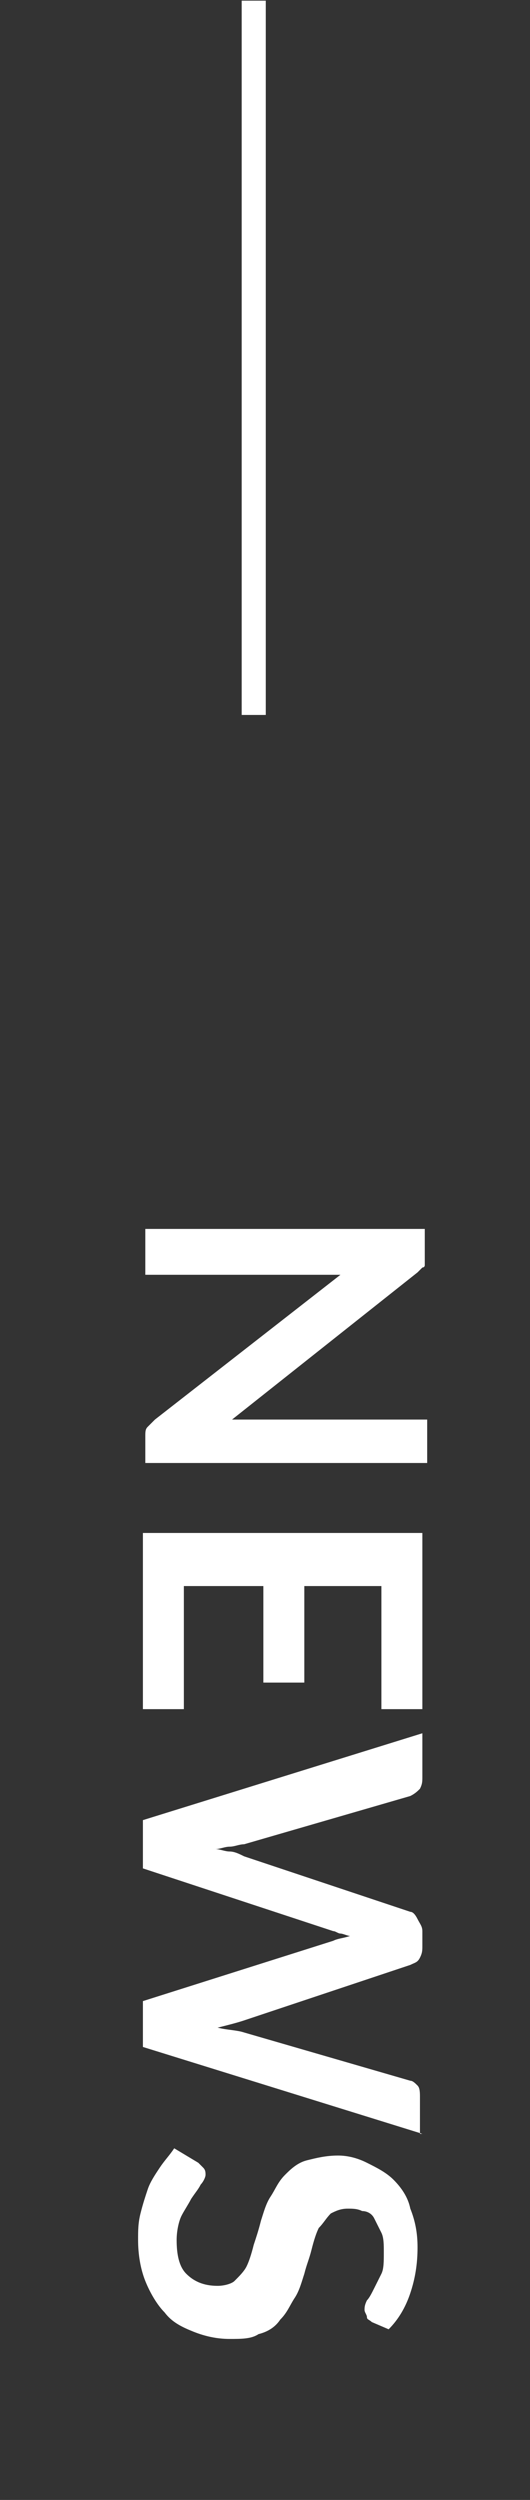
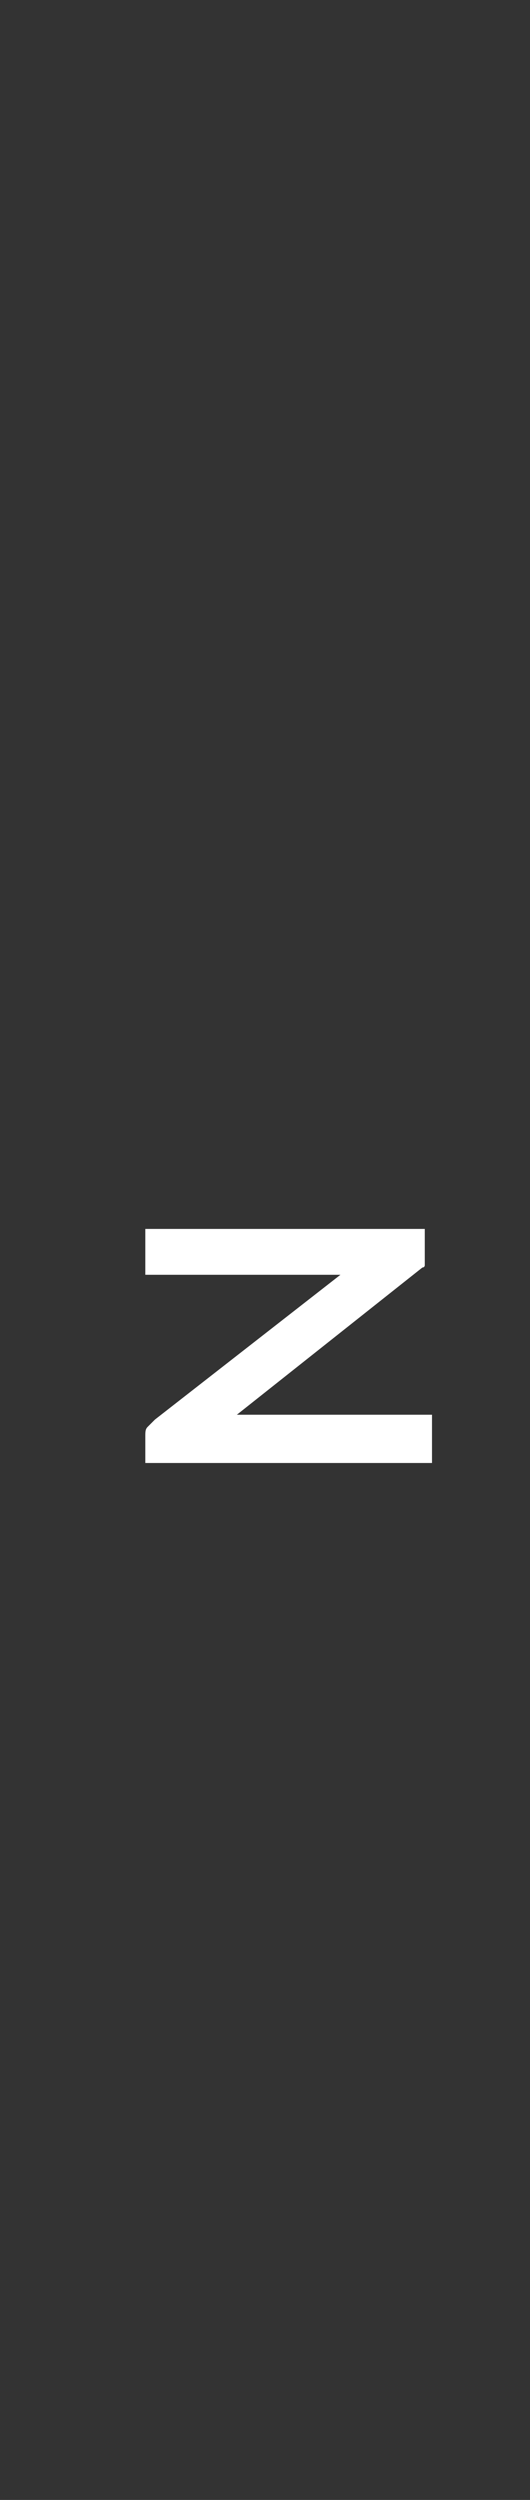
<svg xmlns="http://www.w3.org/2000/svg" version="1.1" id="Layer_1" x="0px" y="0px" viewBox="0 0 22 103.6" style="enable-background:new 0 0 22 103.6;" xml:space="preserve">
  <rect x="0" y="0" width="22" height="103.6" fill="#333333" stroke="none" />
  <style type="text/css"> .st0{enable-background:new ;} .st1{fill:#FFFFFF;} </style>
  <g id="Group_504" transform="translate(-25.668 -74.472)">
    <g id="Group_246">
      <g class="st0">
-         <path class="st1" d="M43.2,135.1H31.7V134c0-0.2,0-0.3,0.1-0.4c0.1-0.1,0.2-0.2,0.3-0.3l7.7-6c-0.4,0-0.7,0-1,0h-7.1v-1.9h11.6 v1.1c0,0.1,0,0.2,0,0.2c0,0.1,0,0.1,0,0.2c0,0.1-0.1,0.1-0.1,0.1c0,0-0.1,0.1-0.2,0.2l-7.7,6.1c0.2,0,0.4,0,0.6,0 c0.2,0,0.3,0,0.5,0h7V135.1z" />
-         <path class="st1" d="M41.5,140.2h-3.2v4h-1.7v-4h-3.3v5.1h-1.7V138h11.6v7.3h-1.7V140.2z" />
-         <path class="st1" d="M43.2,162.9l-11.6-3.6v-1.9l7.9-2.5c0.2-0.1,0.4-0.1,0.7-0.2c-0.1,0-0.3-0.1-0.4-0.1c-0.1,0-0.2-0.1-0.3-0.1 l-7.9-2.6v-2l11.6-3.6v1.8c0,0.2,0,0.3-0.1,0.5c-0.1,0.1-0.2,0.2-0.4,0.3l-6.9,2c-0.2,0-0.4,0.1-0.6,0.1c-0.2,0-0.4,0.1-0.6,0.1 c0.2,0,0.4,0.1,0.6,0.1c0.2,0,0.4,0.1,0.6,0.2l6.9,2.3c0.1,0,0.2,0.1,0.3,0.3s0.2,0.3,0.2,0.5v0.6c0,0.2,0,0.3-0.1,0.5 s-0.2,0.2-0.4,0.3l-6.9,2.3c-0.3,0.1-0.7,0.2-1.1,0.3c0.4,0.1,0.8,0.1,1.1,0.2l6.9,2c0.1,0,0.2,0.1,0.3,0.2s0.1,0.3,0.1,0.5 V162.9z" />
-         <path class="st1" d="M41.1,170.7c-0.1-0.1-0.2-0.1-0.2-0.2s-0.1-0.2-0.1-0.3c0-0.1,0-0.2,0.1-0.4c0.1-0.1,0.2-0.3,0.3-0.5 c0.1-0.2,0.2-0.4,0.3-0.6c0.1-0.2,0.1-0.5,0.1-0.9c0-0.3,0-0.6-0.1-0.8s-0.2-0.4-0.3-0.6c-0.1-0.2-0.3-0.3-0.5-0.3 c-0.2-0.1-0.4-0.1-0.6-0.1c-0.3,0-0.5,0.1-0.7,0.2c-0.2,0.2-0.3,0.4-0.5,0.6c-0.1,0.2-0.2,0.5-0.3,0.9s-0.2,0.6-0.3,1 c-0.1,0.3-0.2,0.7-0.4,1c-0.2,0.3-0.3,0.6-0.6,0.9c-0.2,0.3-0.5,0.5-0.9,0.6c-0.3,0.2-0.7,0.2-1.2,0.2c-0.5,0-1-0.1-1.5-0.3 s-0.9-0.4-1.2-0.8c-0.3-0.3-0.6-0.8-0.8-1.3s-0.3-1.1-0.3-1.7c0-0.4,0-0.7,0.1-1.1c0.1-0.4,0.2-0.7,0.3-1 c0.1-0.3,0.3-0.6,0.5-0.9c0.2-0.3,0.4-0.5,0.6-0.8l1,0.6c0.1,0.1,0.1,0.1,0.2,0.2c0.1,0.1,0.1,0.2,0.1,0.3c0,0.1-0.1,0.3-0.2,0.4 c-0.1,0.2-0.2,0.3-0.4,0.6c-0.1,0.2-0.3,0.5-0.4,0.7s-0.2,0.6-0.2,1c0,0.6,0.1,1.1,0.4,1.4c0.3,0.3,0.7,0.5,1.3,0.5 c0.3,0,0.6-0.1,0.7-0.2c0.2-0.2,0.4-0.4,0.5-0.6c0.1-0.2,0.2-0.5,0.3-0.9c0.1-0.3,0.2-0.6,0.3-1c0.1-0.3,0.2-0.7,0.4-1 s0.3-0.6,0.6-0.9c0.2-0.2,0.5-0.5,0.9-0.6s0.8-0.2,1.3-0.2c0.4,0,0.8,0.1,1.2,0.3c0.4,0.2,0.8,0.4,1.1,0.7s0.6,0.7,0.7,1.2 c0.2,0.5,0.3,1,0.3,1.6c0,0.7-0.1,1.3-0.3,1.9c-0.2,0.6-0.5,1.1-0.9,1.5L41.1,170.7z" />
+         <path class="st1" d="M43.2,135.1H31.7V134c0-0.2,0-0.3,0.1-0.4c0.1-0.1,0.2-0.2,0.3-0.3l7.7-6c-0.4,0-0.7,0-1,0h-7.1v-1.9h11.6 v1.1c0,0.1,0,0.2,0,0.2c0,0.1,0,0.1,0,0.2c0,0.1-0.1,0.1-0.1,0.1l-7.7,6.1c0.2,0,0.4,0,0.6,0 c0.2,0,0.3,0,0.5,0h7V135.1z" />
      </g>
      <g id="Line_21">
-         <rect x="35.7" y="74.5" class="st1" width="1" height="29.6" />
-       </g>
+         </g>
    </g>
  </g>
</svg>